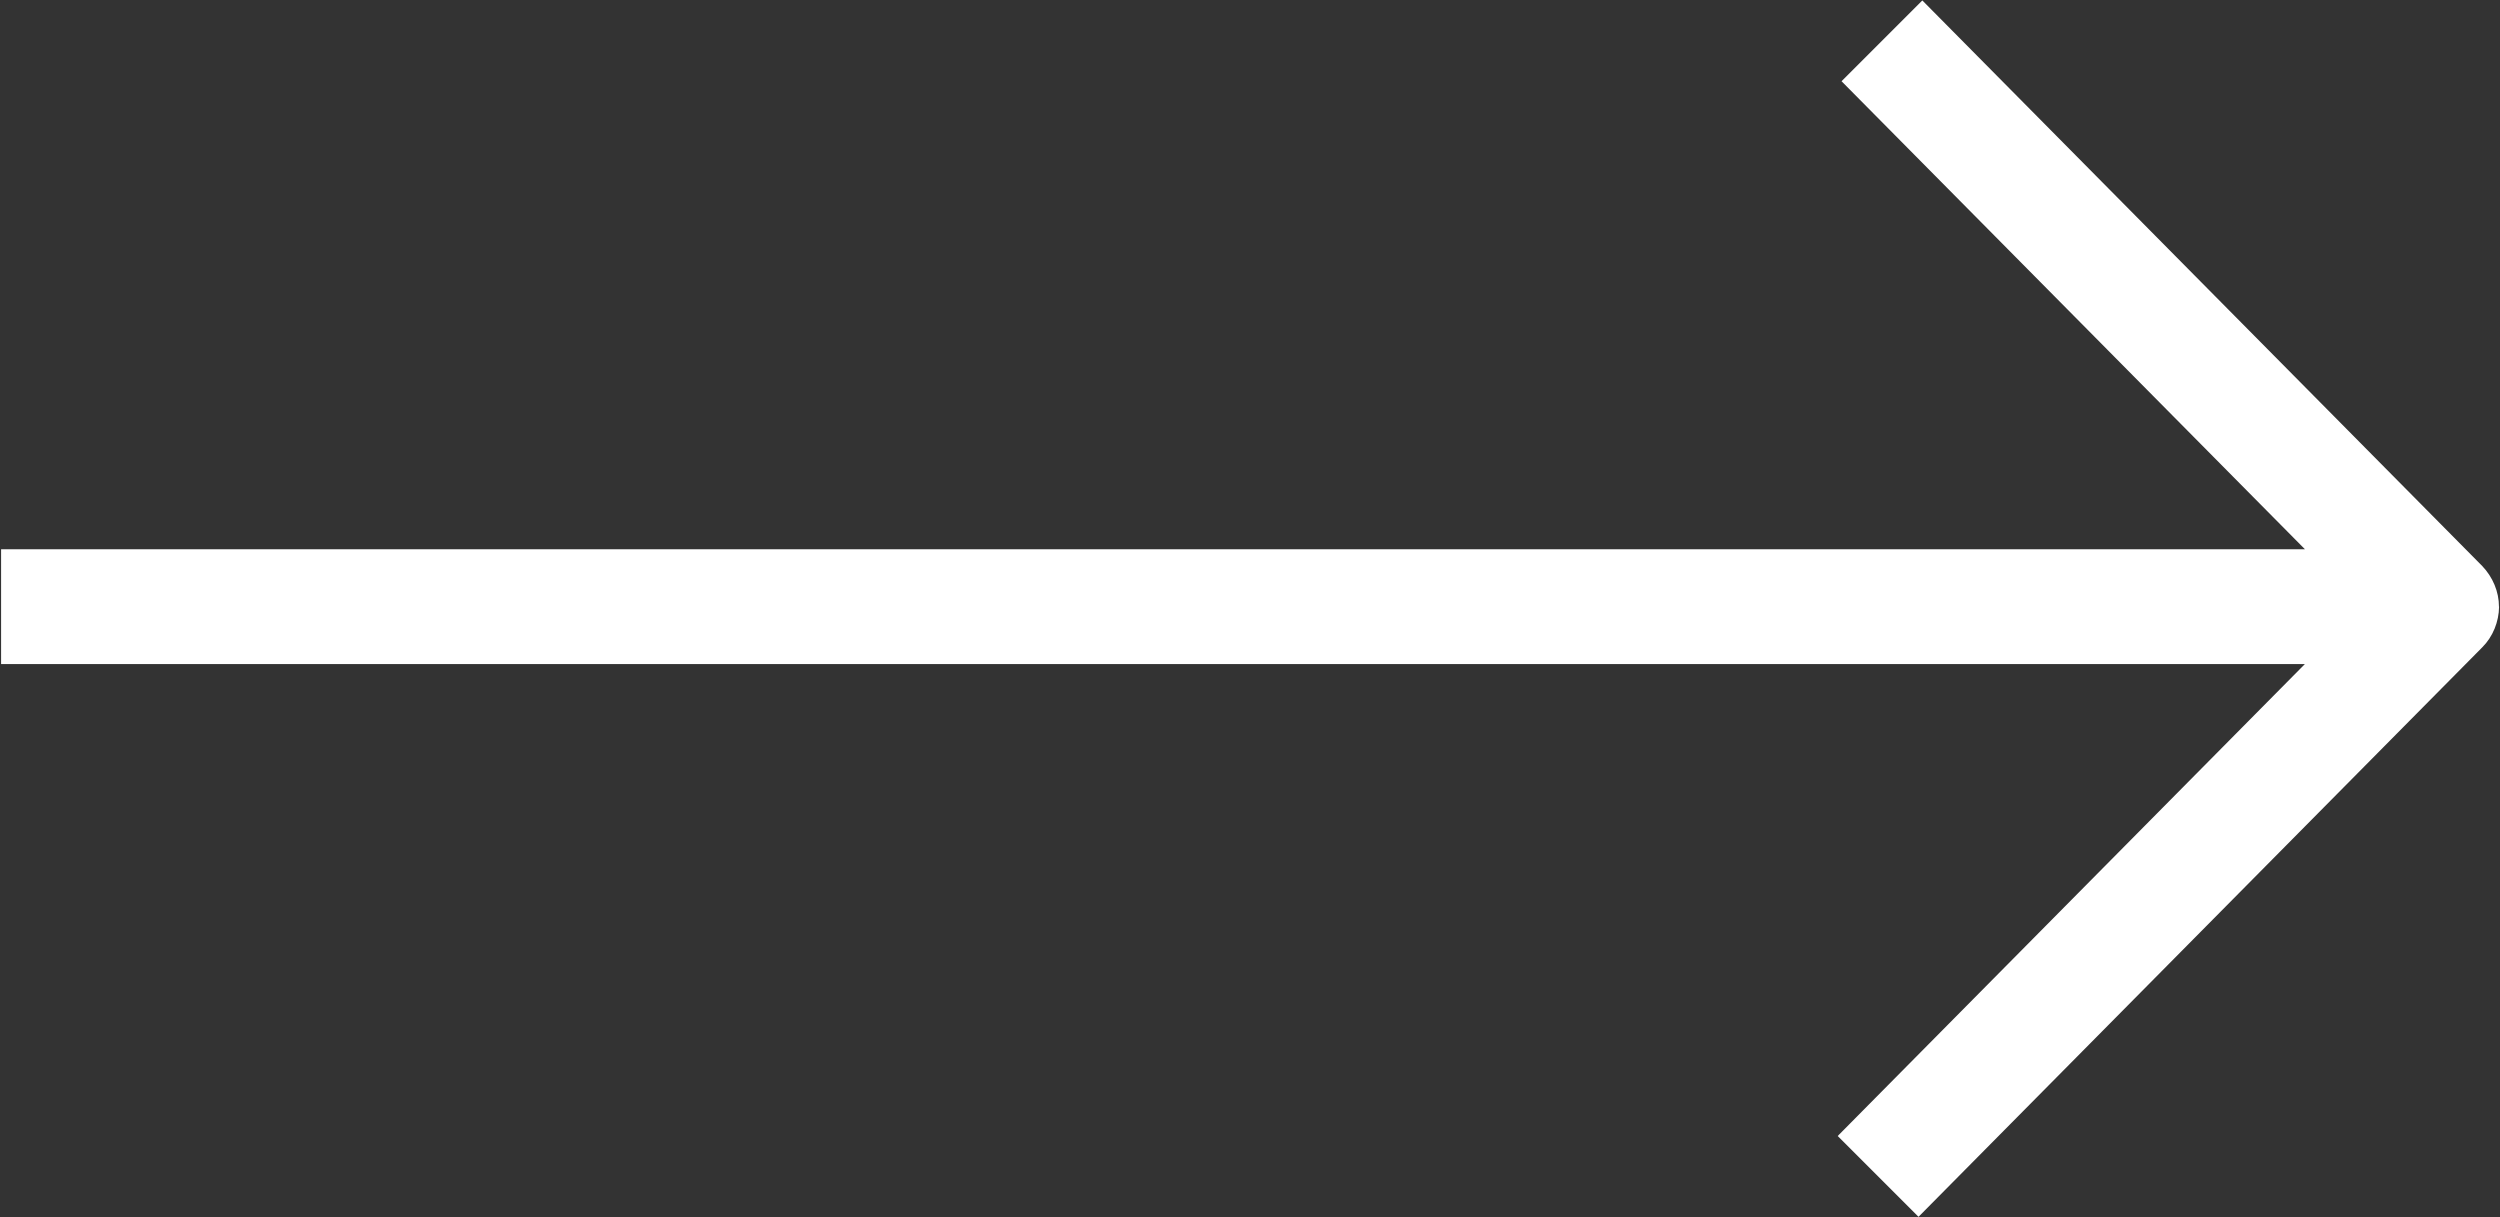
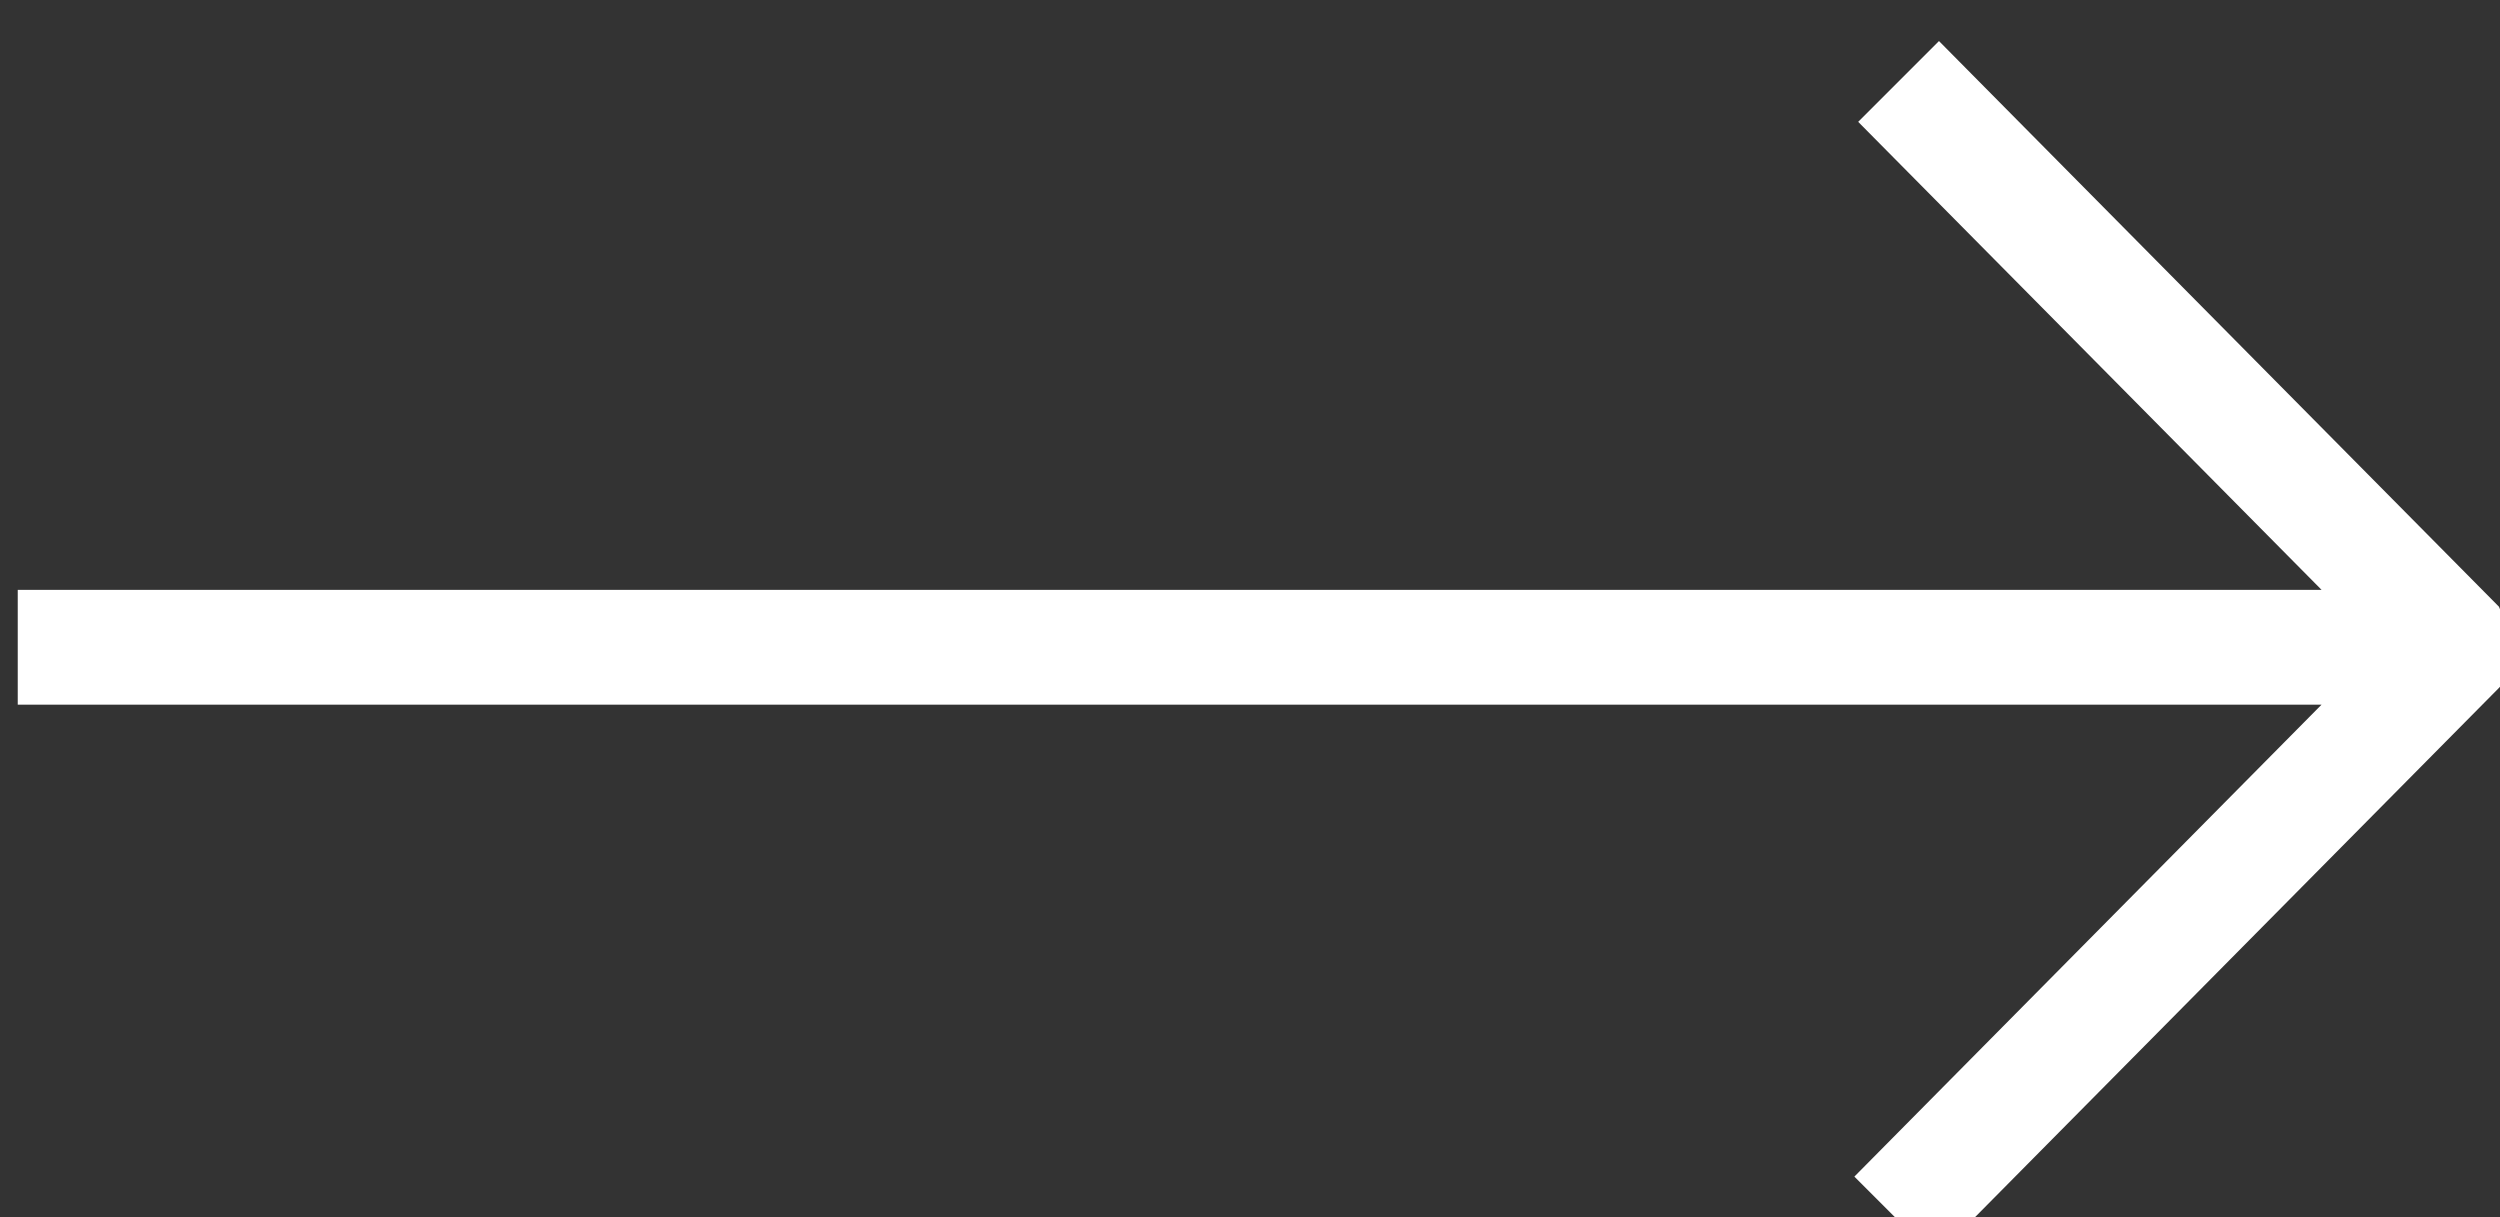
<svg xmlns="http://www.w3.org/2000/svg" xml:space="preserve" width="0.458in" height="0.223in" version="1.1" style="shape-rendering:geometricPrecision; text-rendering:geometricPrecision; image-rendering:optimizeQuality; fill-rule:evenodd; clip-rule:evenodd" viewBox="0 0 458 223" enable-background="new 0 0 32 32">
  <rect x="0" y="0" width="458" height="223" fill="#333333" stroke="none" />
  <defs>
    <style type="text/css">
   
    .fil0 {fill:#fff}
   
  </style>
  </defs>
  <g id="Layer_x0020_1">
-     <path id="Arrow_Forward" class="fil0" d="M457.81 111.15c0,-2.78 -1.15,-5.44 -3.05,-7.44l-102.59 -103.63 -14.8 14.8 84.89 85.74 -422.06 0 0 21.04 422.05 0 -85.33 86.2 -0.25 0.26 14.8 14.8 0.19 -0.19 103.11 -104.16c1.95,-1.96 3.02,-4.67 3.06,-7.43z" />
+     <path id="Arrow_Forward" class="fil0" d="M457.81 111.15l-102.59 -103.63 -14.8 14.8 84.89 85.74 -422.06 0 0 21.04 422.05 0 -85.33 86.2 -0.25 0.26 14.8 14.8 0.19 -0.19 103.11 -104.16c1.95,-1.96 3.02,-4.67 3.06,-7.43z" />
    <g id="_716128664">
  </g>
    <g id="_716128040">
  </g>
    <g id="_716128280">
  </g>
    <g id="_716127512">
  </g>
    <g id="_716121296">
  </g>
    <g id="_716121800">
  </g>
  </g>
</svg>